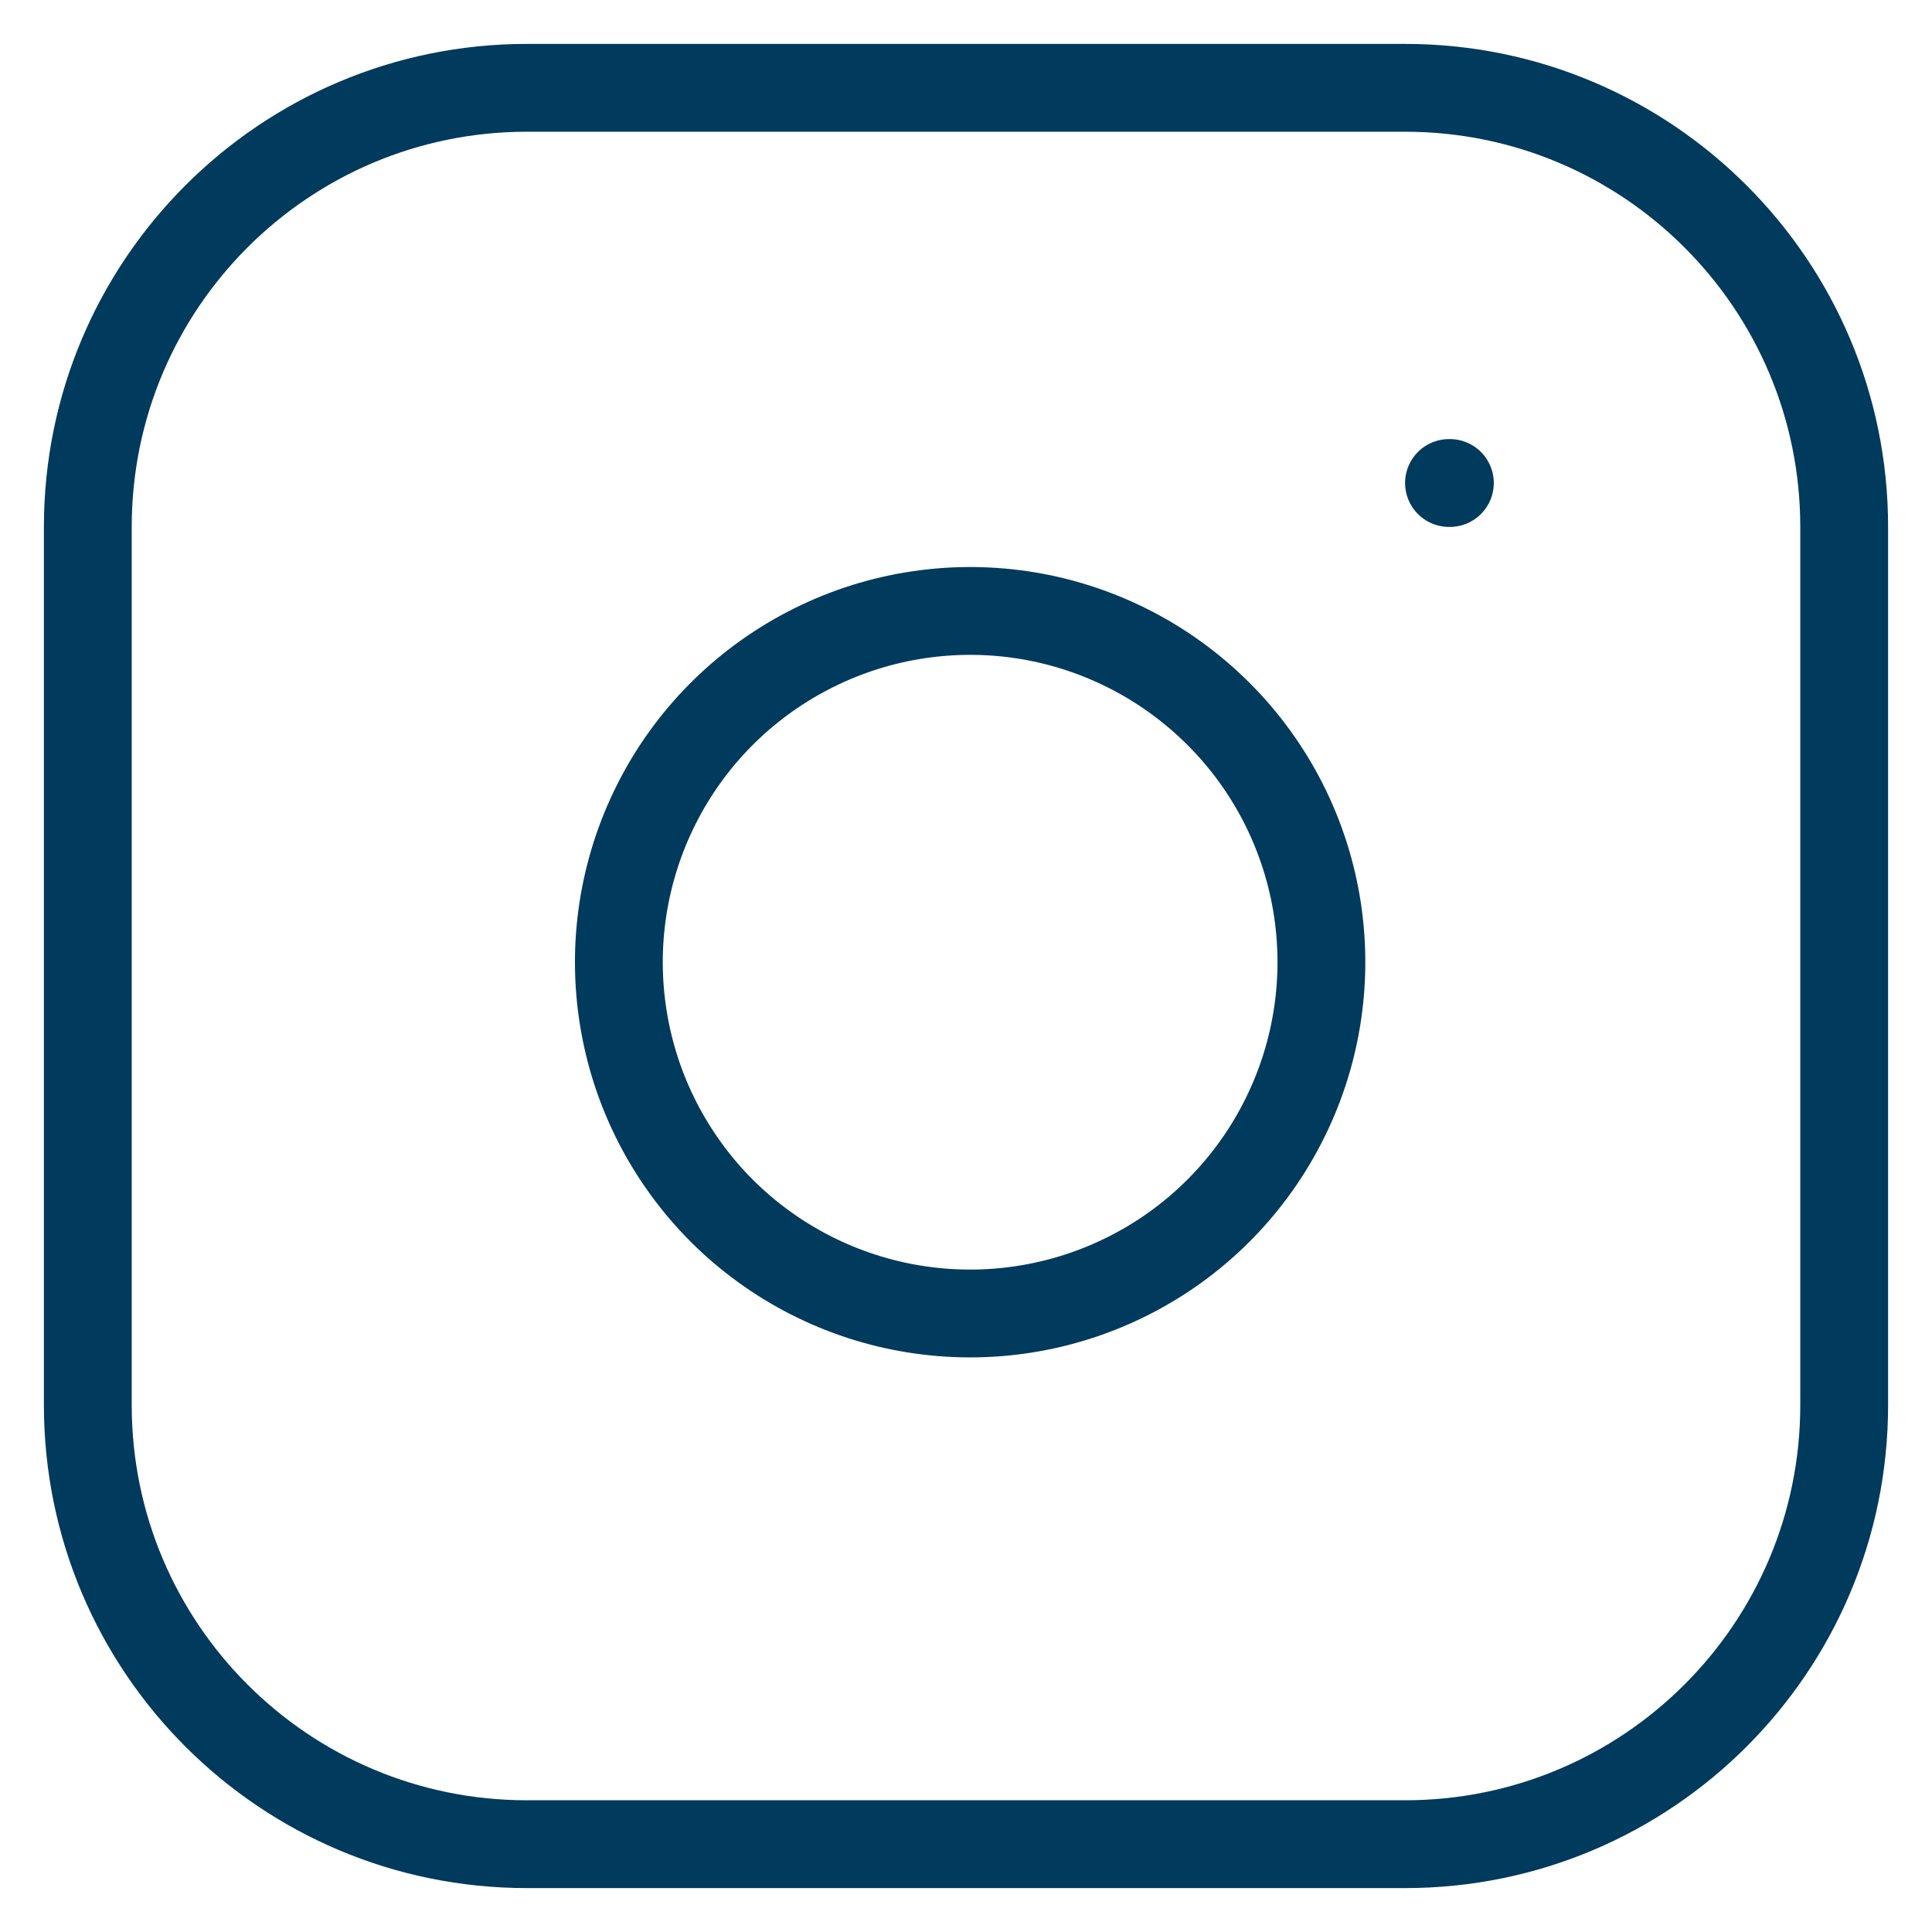
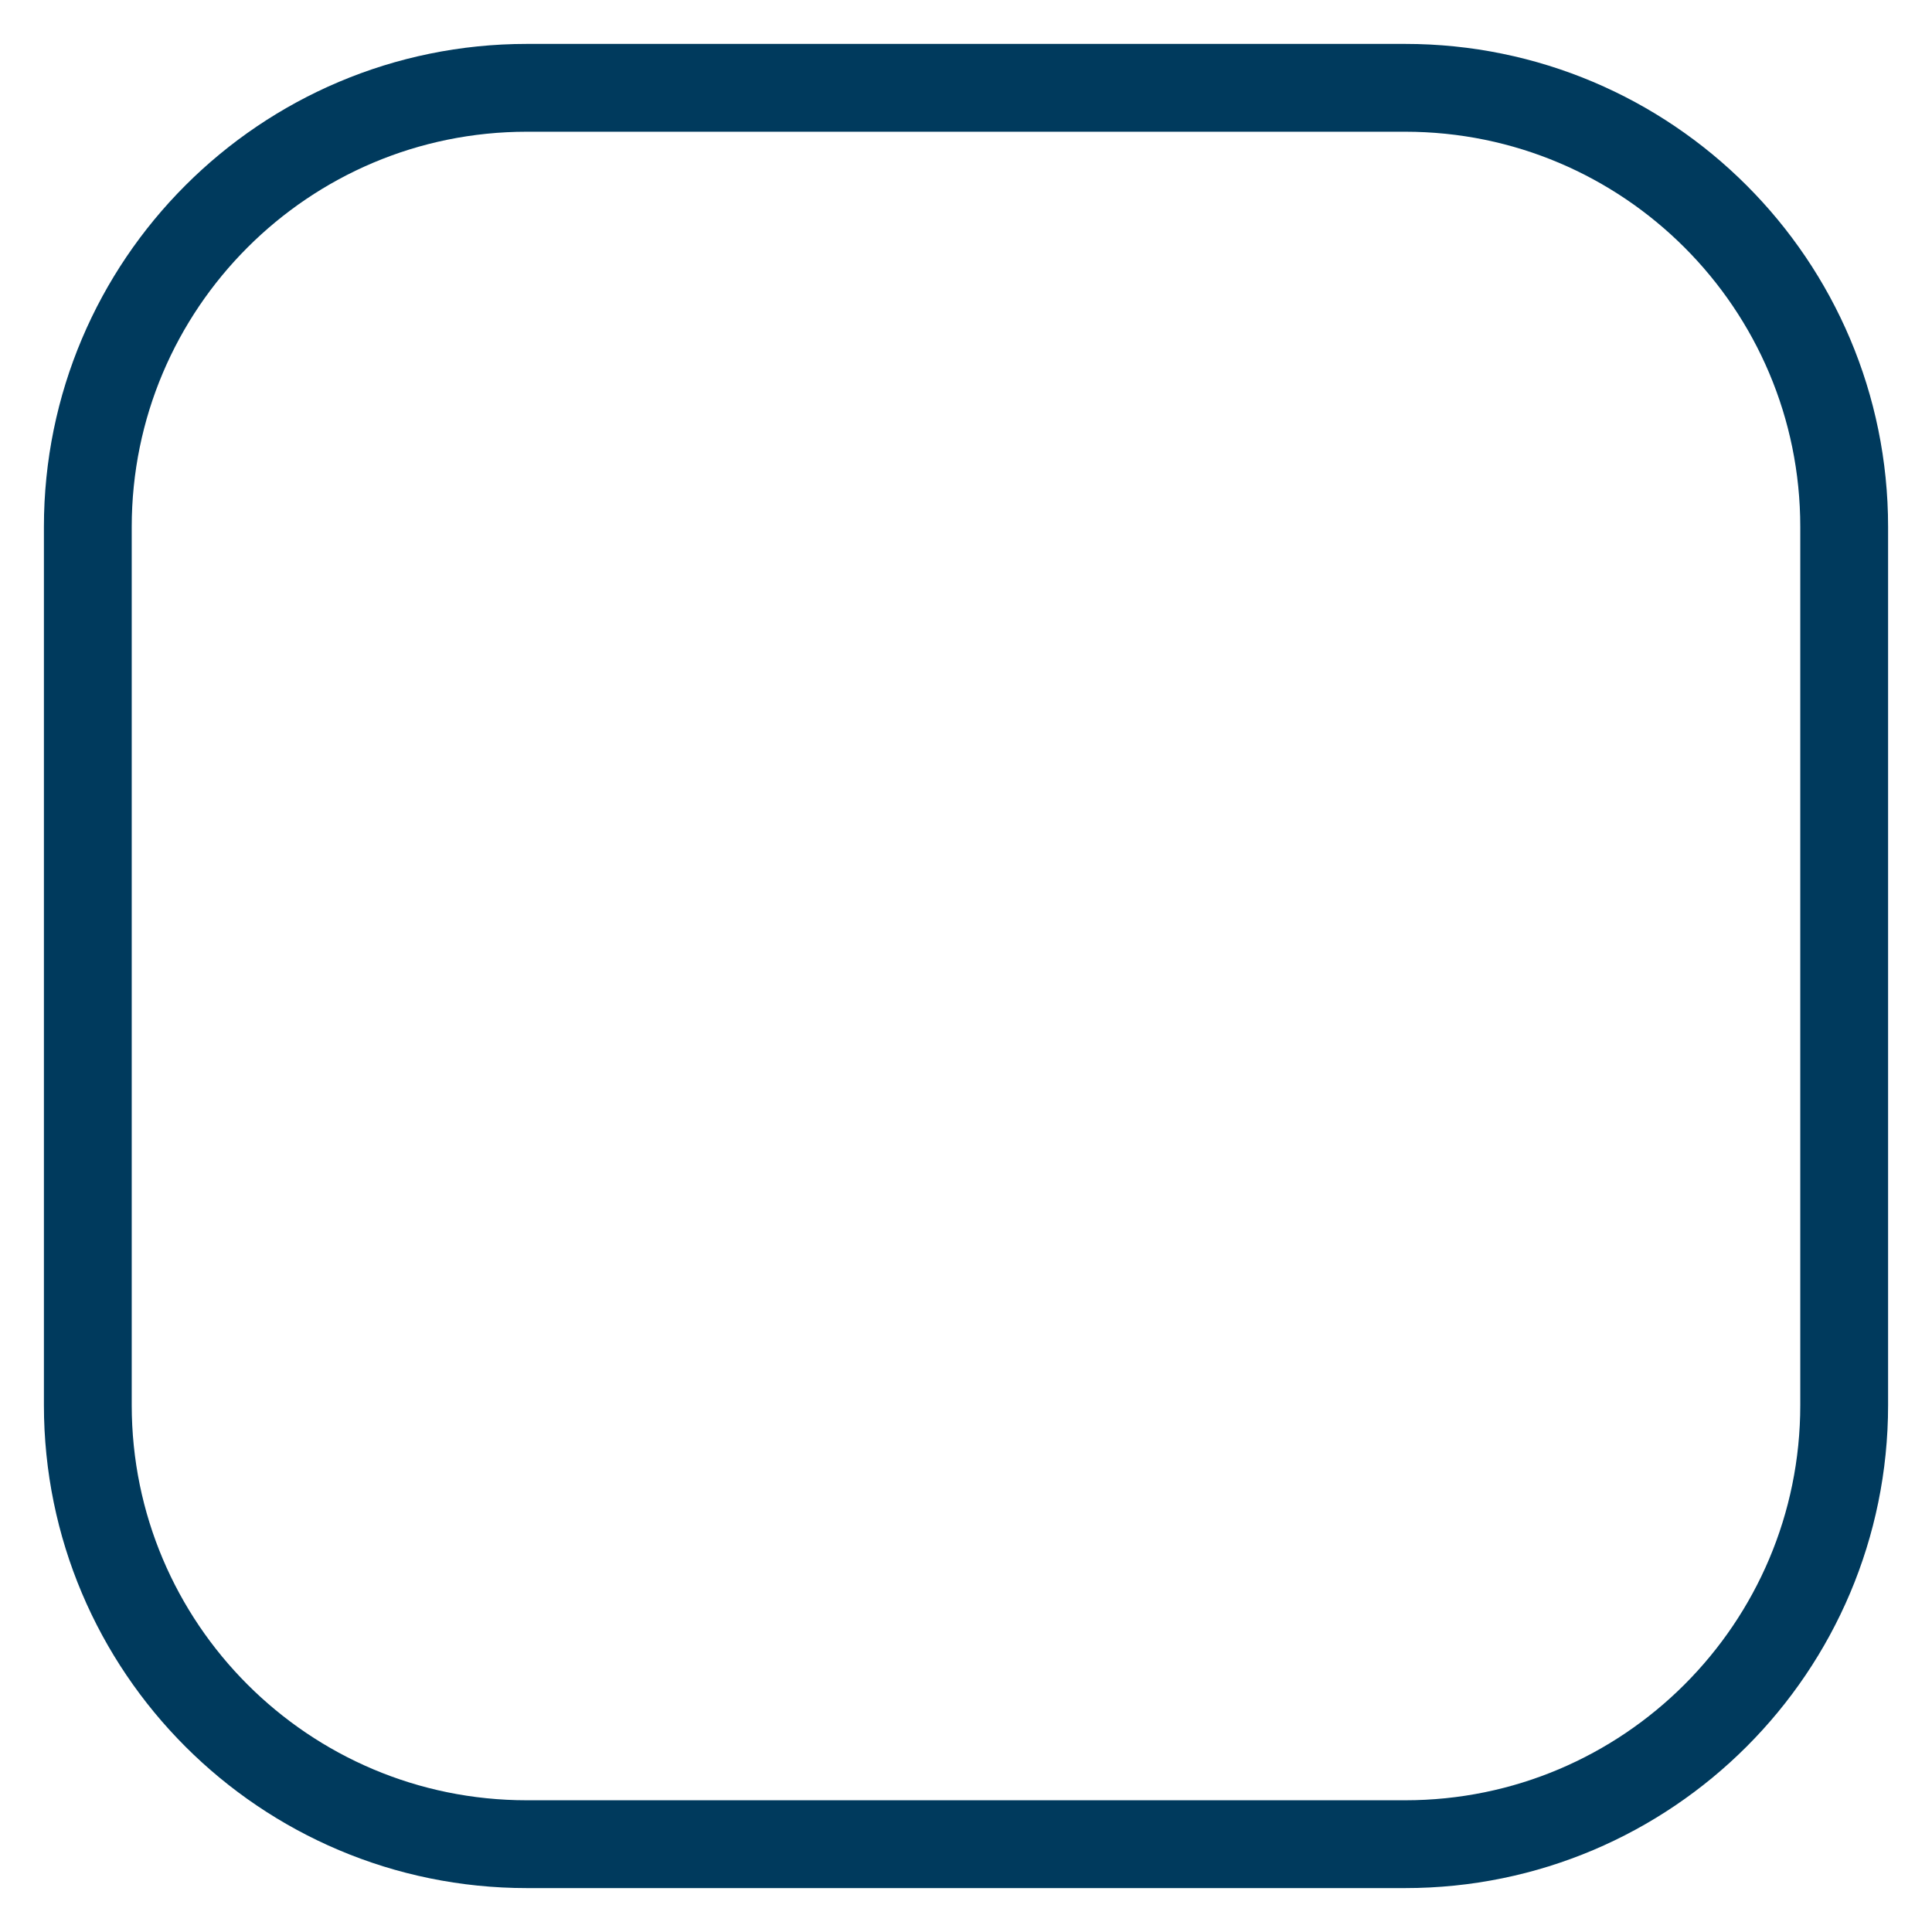
<svg xmlns="http://www.w3.org/2000/svg" width="22" height="22" viewBox="0 0 22 22" fill="none">
  <path d="M16 1H6C3.239 1 1 3.239 1 6V16C1 18.761 3.239 21 6 21H16C18.761 21 21 18.761 21 16V6C21 3.239 18.761 1 16 1Z" stroke="#003A5D" stroke-linecap="round" stroke-linejoin="round" />
-   <path d="M15.004 10.37C15.127 11.203 14.985 12.053 14.597 12.799C14.21 13.546 13.597 14.152 12.845 14.53C12.094 14.908 11.242 15.04 10.411 14.906C9.581 14.773 8.813 14.38 8.218 13.786C7.624 13.191 7.231 12.423 7.098 11.592C6.964 10.762 7.096 9.91 7.474 9.159C7.852 8.407 8.458 7.794 9.205 7.407C9.951 7.019 10.801 6.877 11.634 7C12.482 7.126 13.268 7.522 13.875 8.129C14.482 8.735 14.878 9.521 15.004 10.37Z" stroke="#003A5D" stroke-linecap="round" stroke-linejoin="round" />
-   <path d="M16.5 5.5H16.51" stroke="#003A5D" stroke-linecap="round" stroke-linejoin="round" />
</svg>